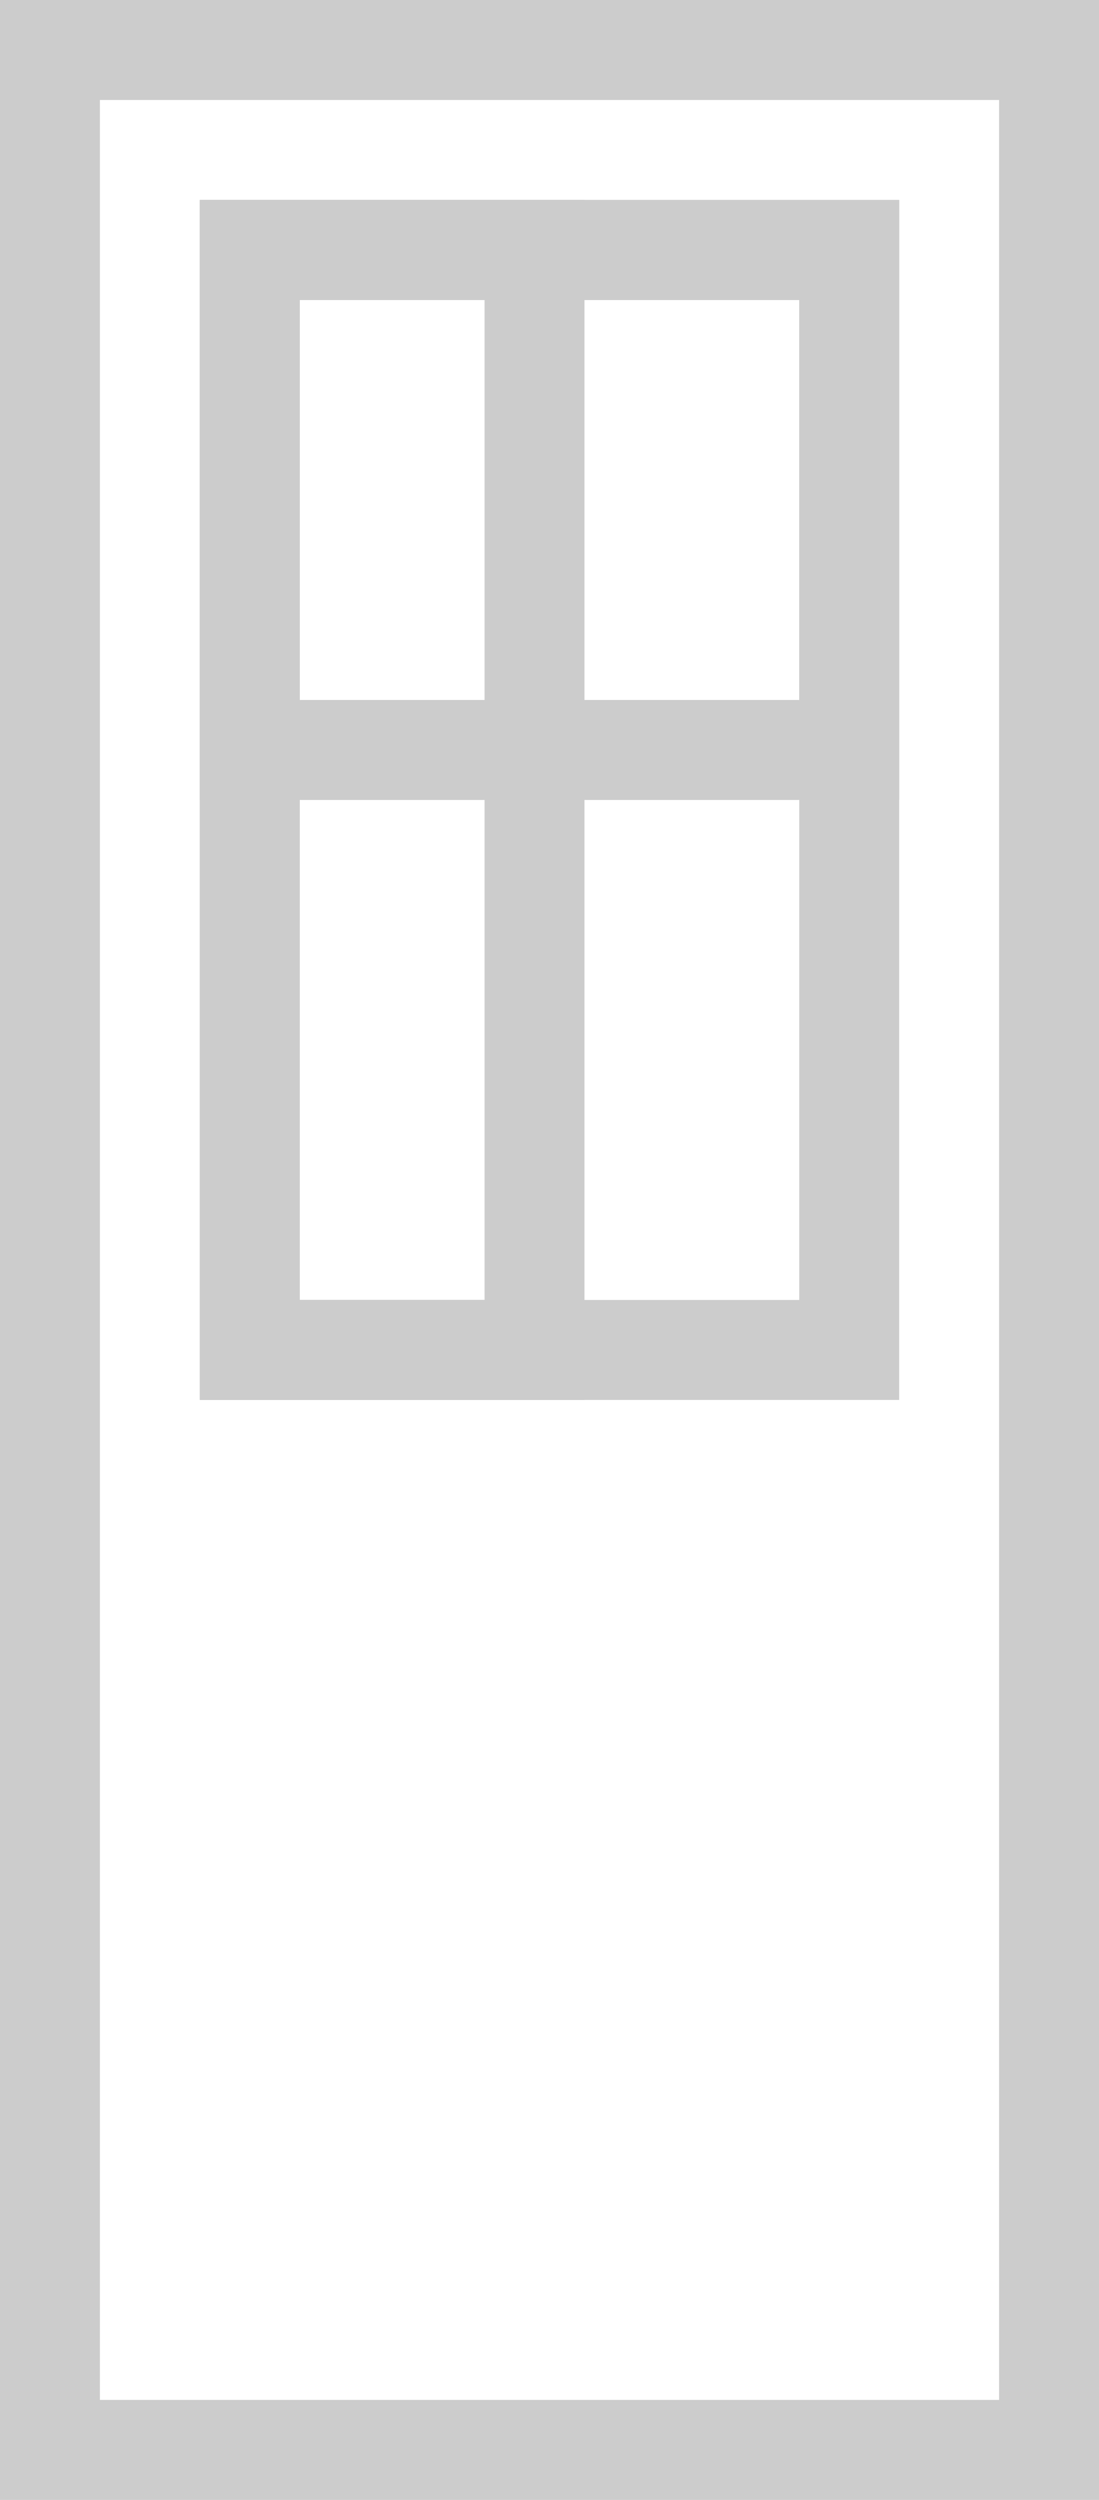
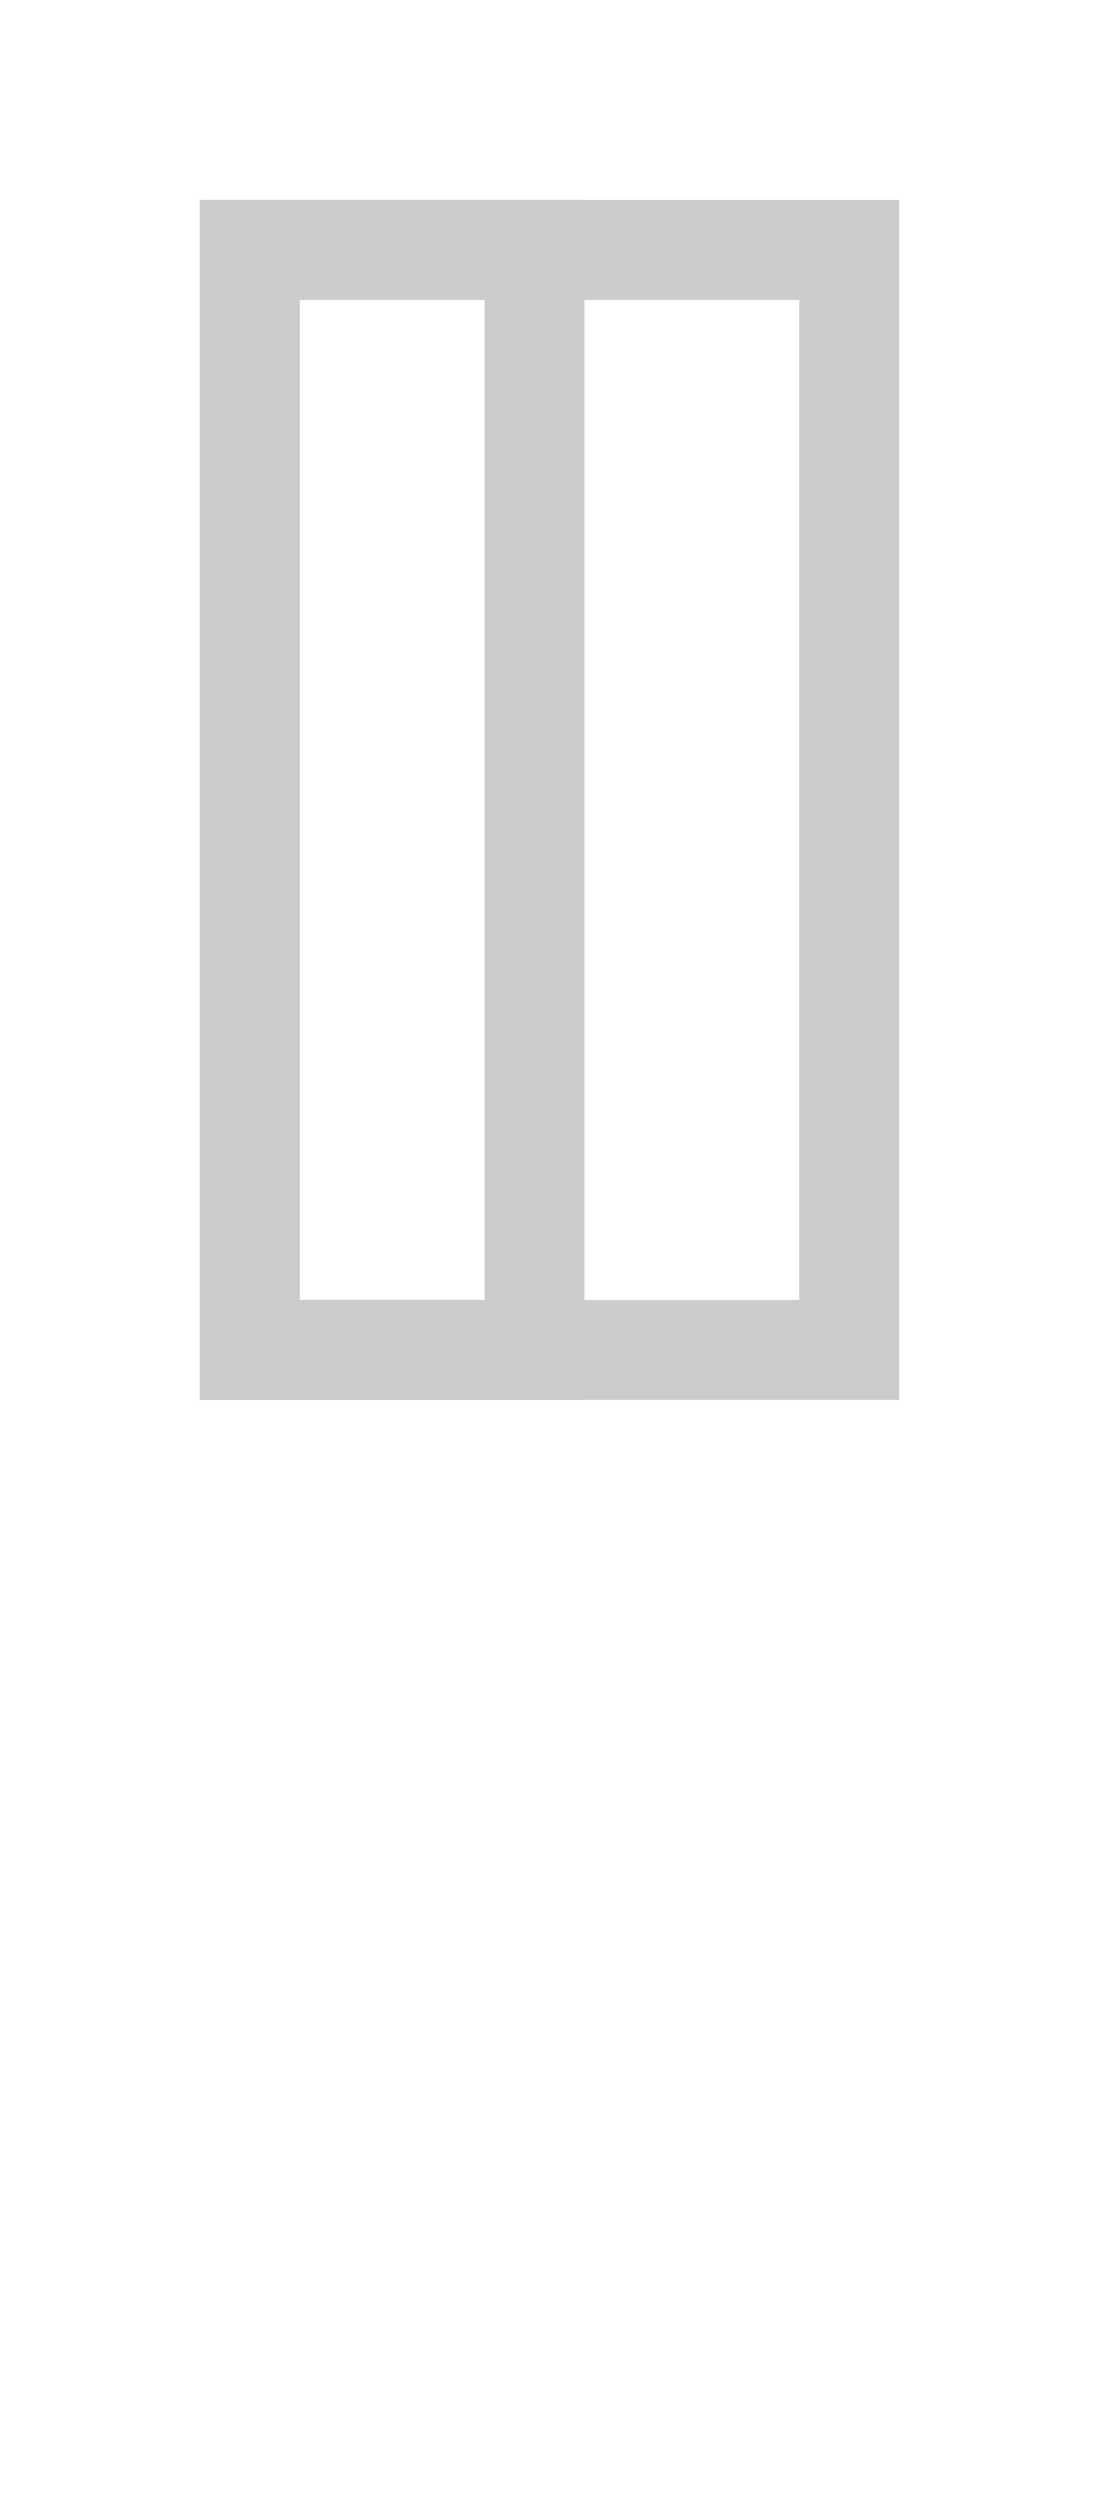
<svg xmlns="http://www.w3.org/2000/svg" id="door-fiberglass" viewBox="0 0 11 25" fill="none">
-   <rect x="0.5" y="0.5" width="10" height="24" stroke="#CCCCCC" />
  <rect x="2.5" y="2.5" width="6" height="11" stroke="#CCCCCC" />
-   <rect x="2.5" y="2.5" width="6" height="5" stroke="#CCCCCC" />
  <rect x="2.5" y="2.5" width="2.85" height="11" stroke="#CCCCCC" />
</svg>